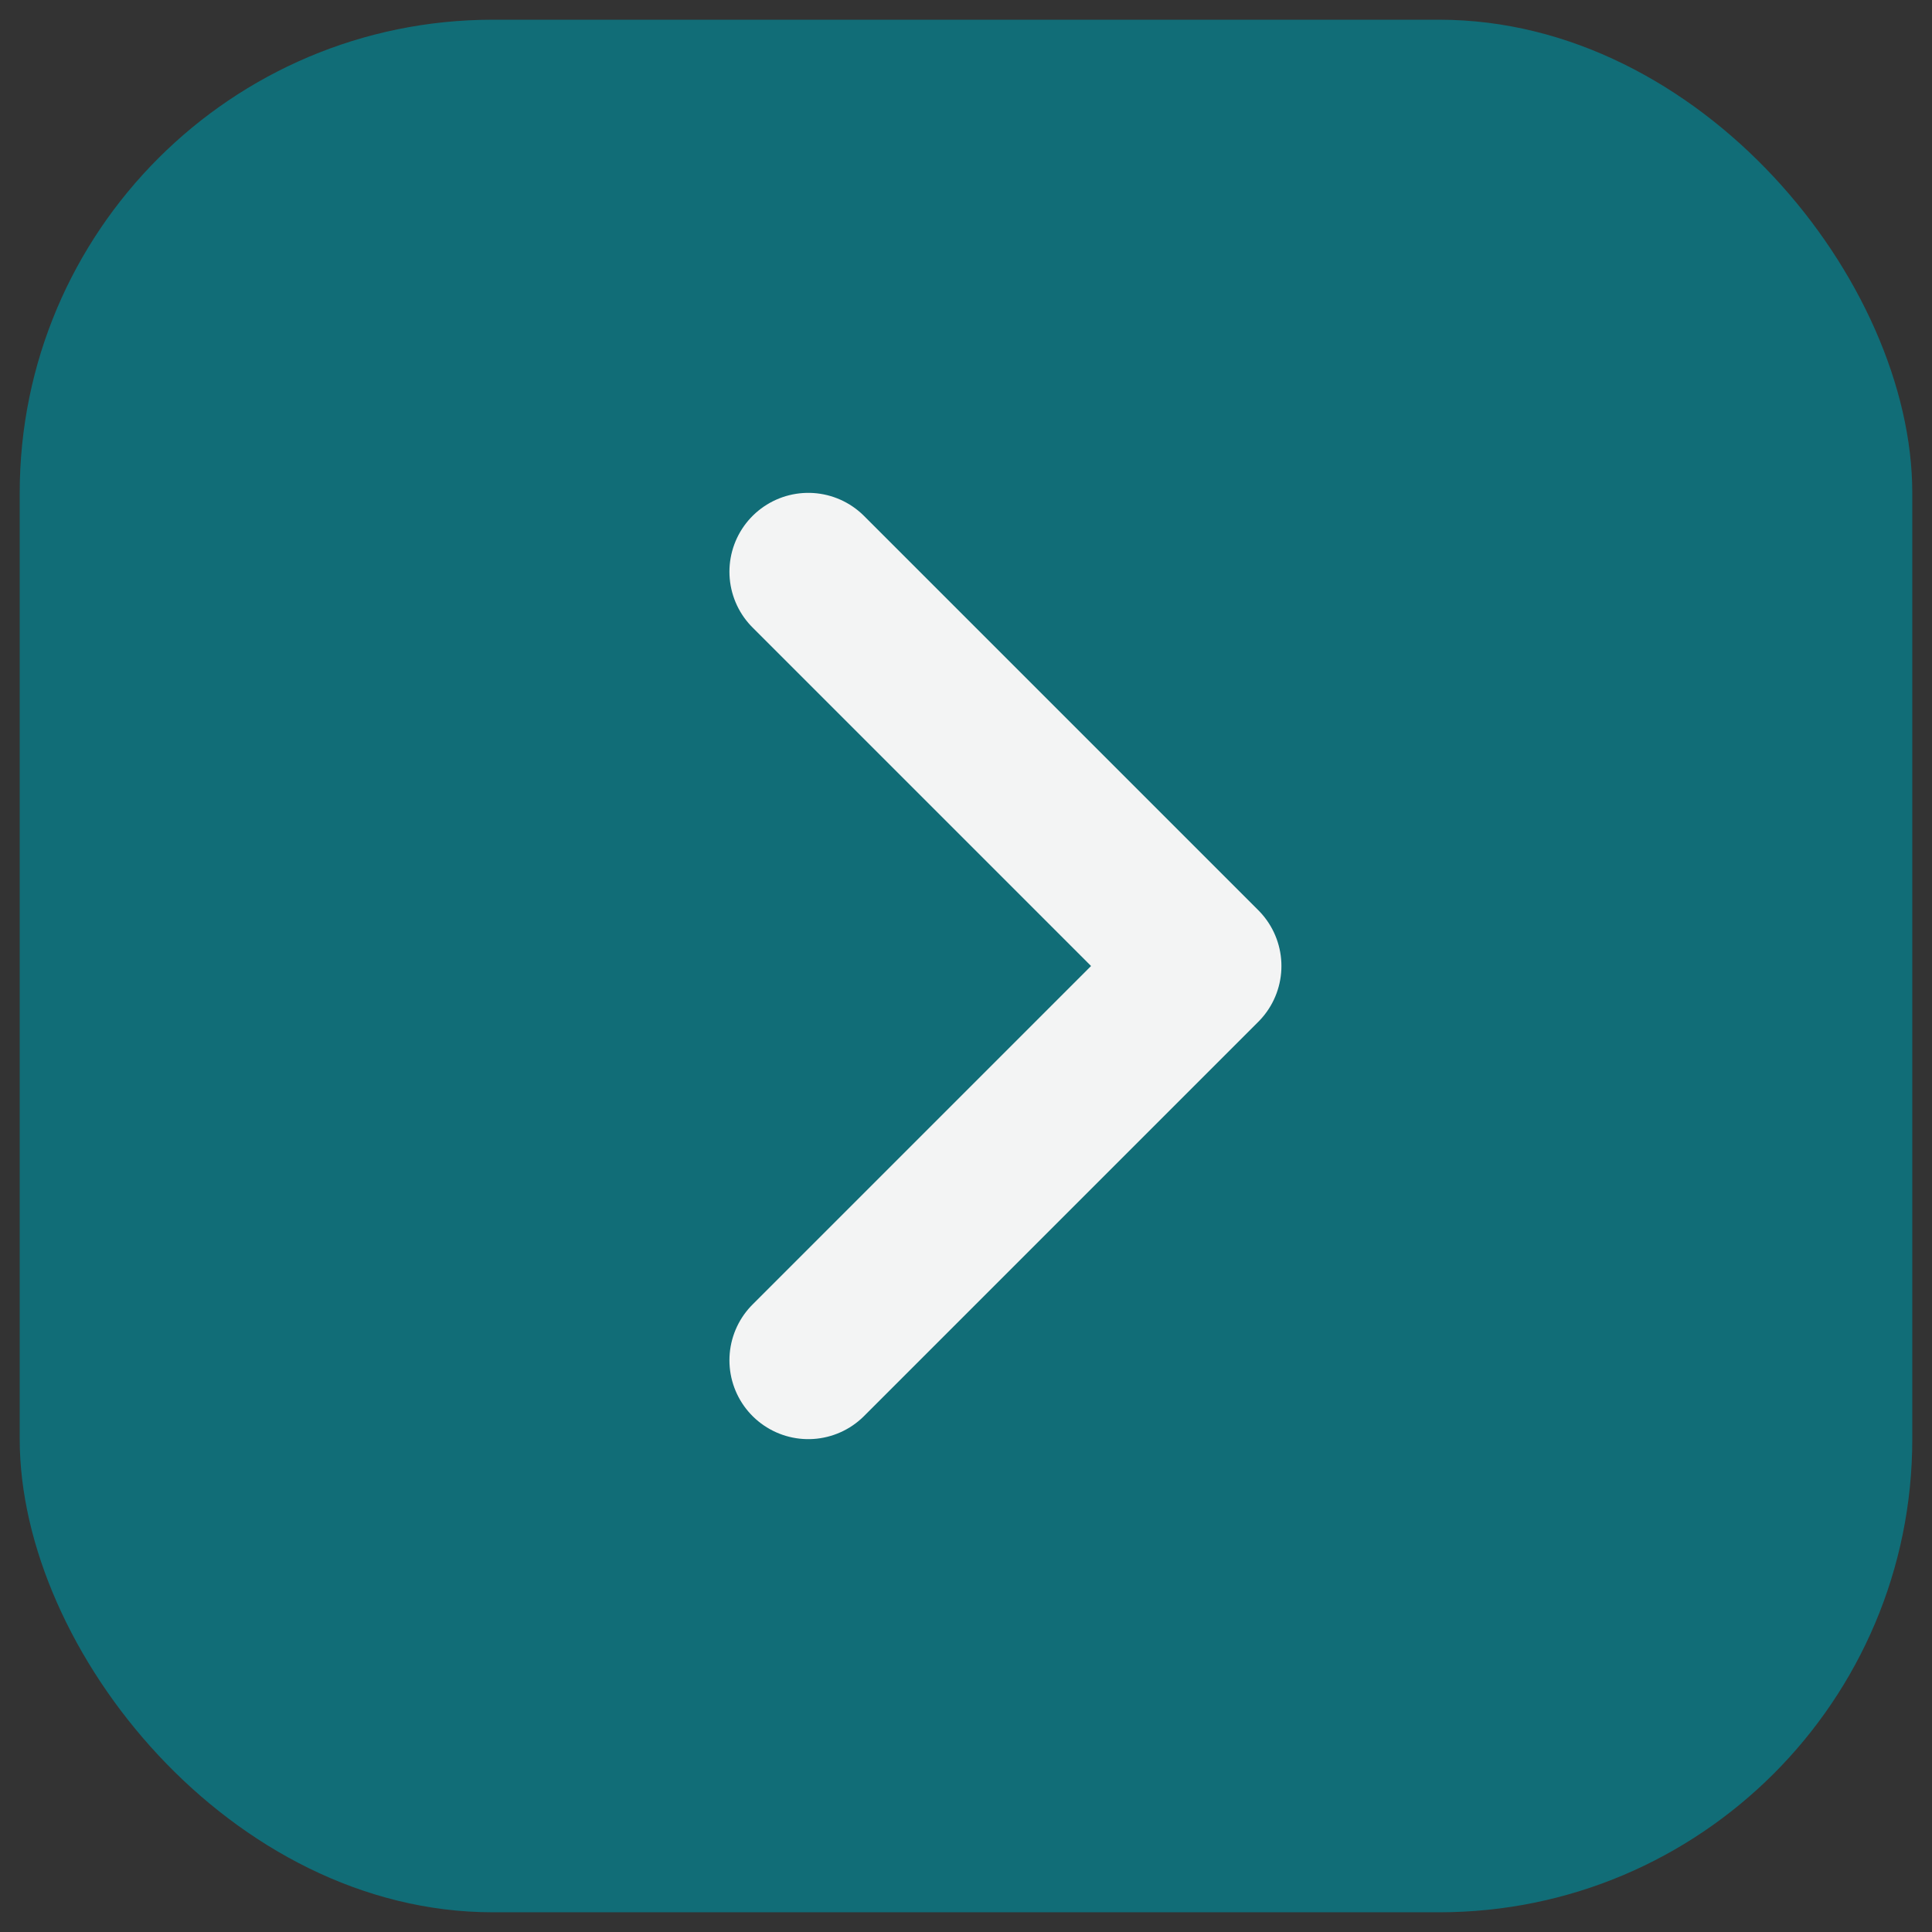
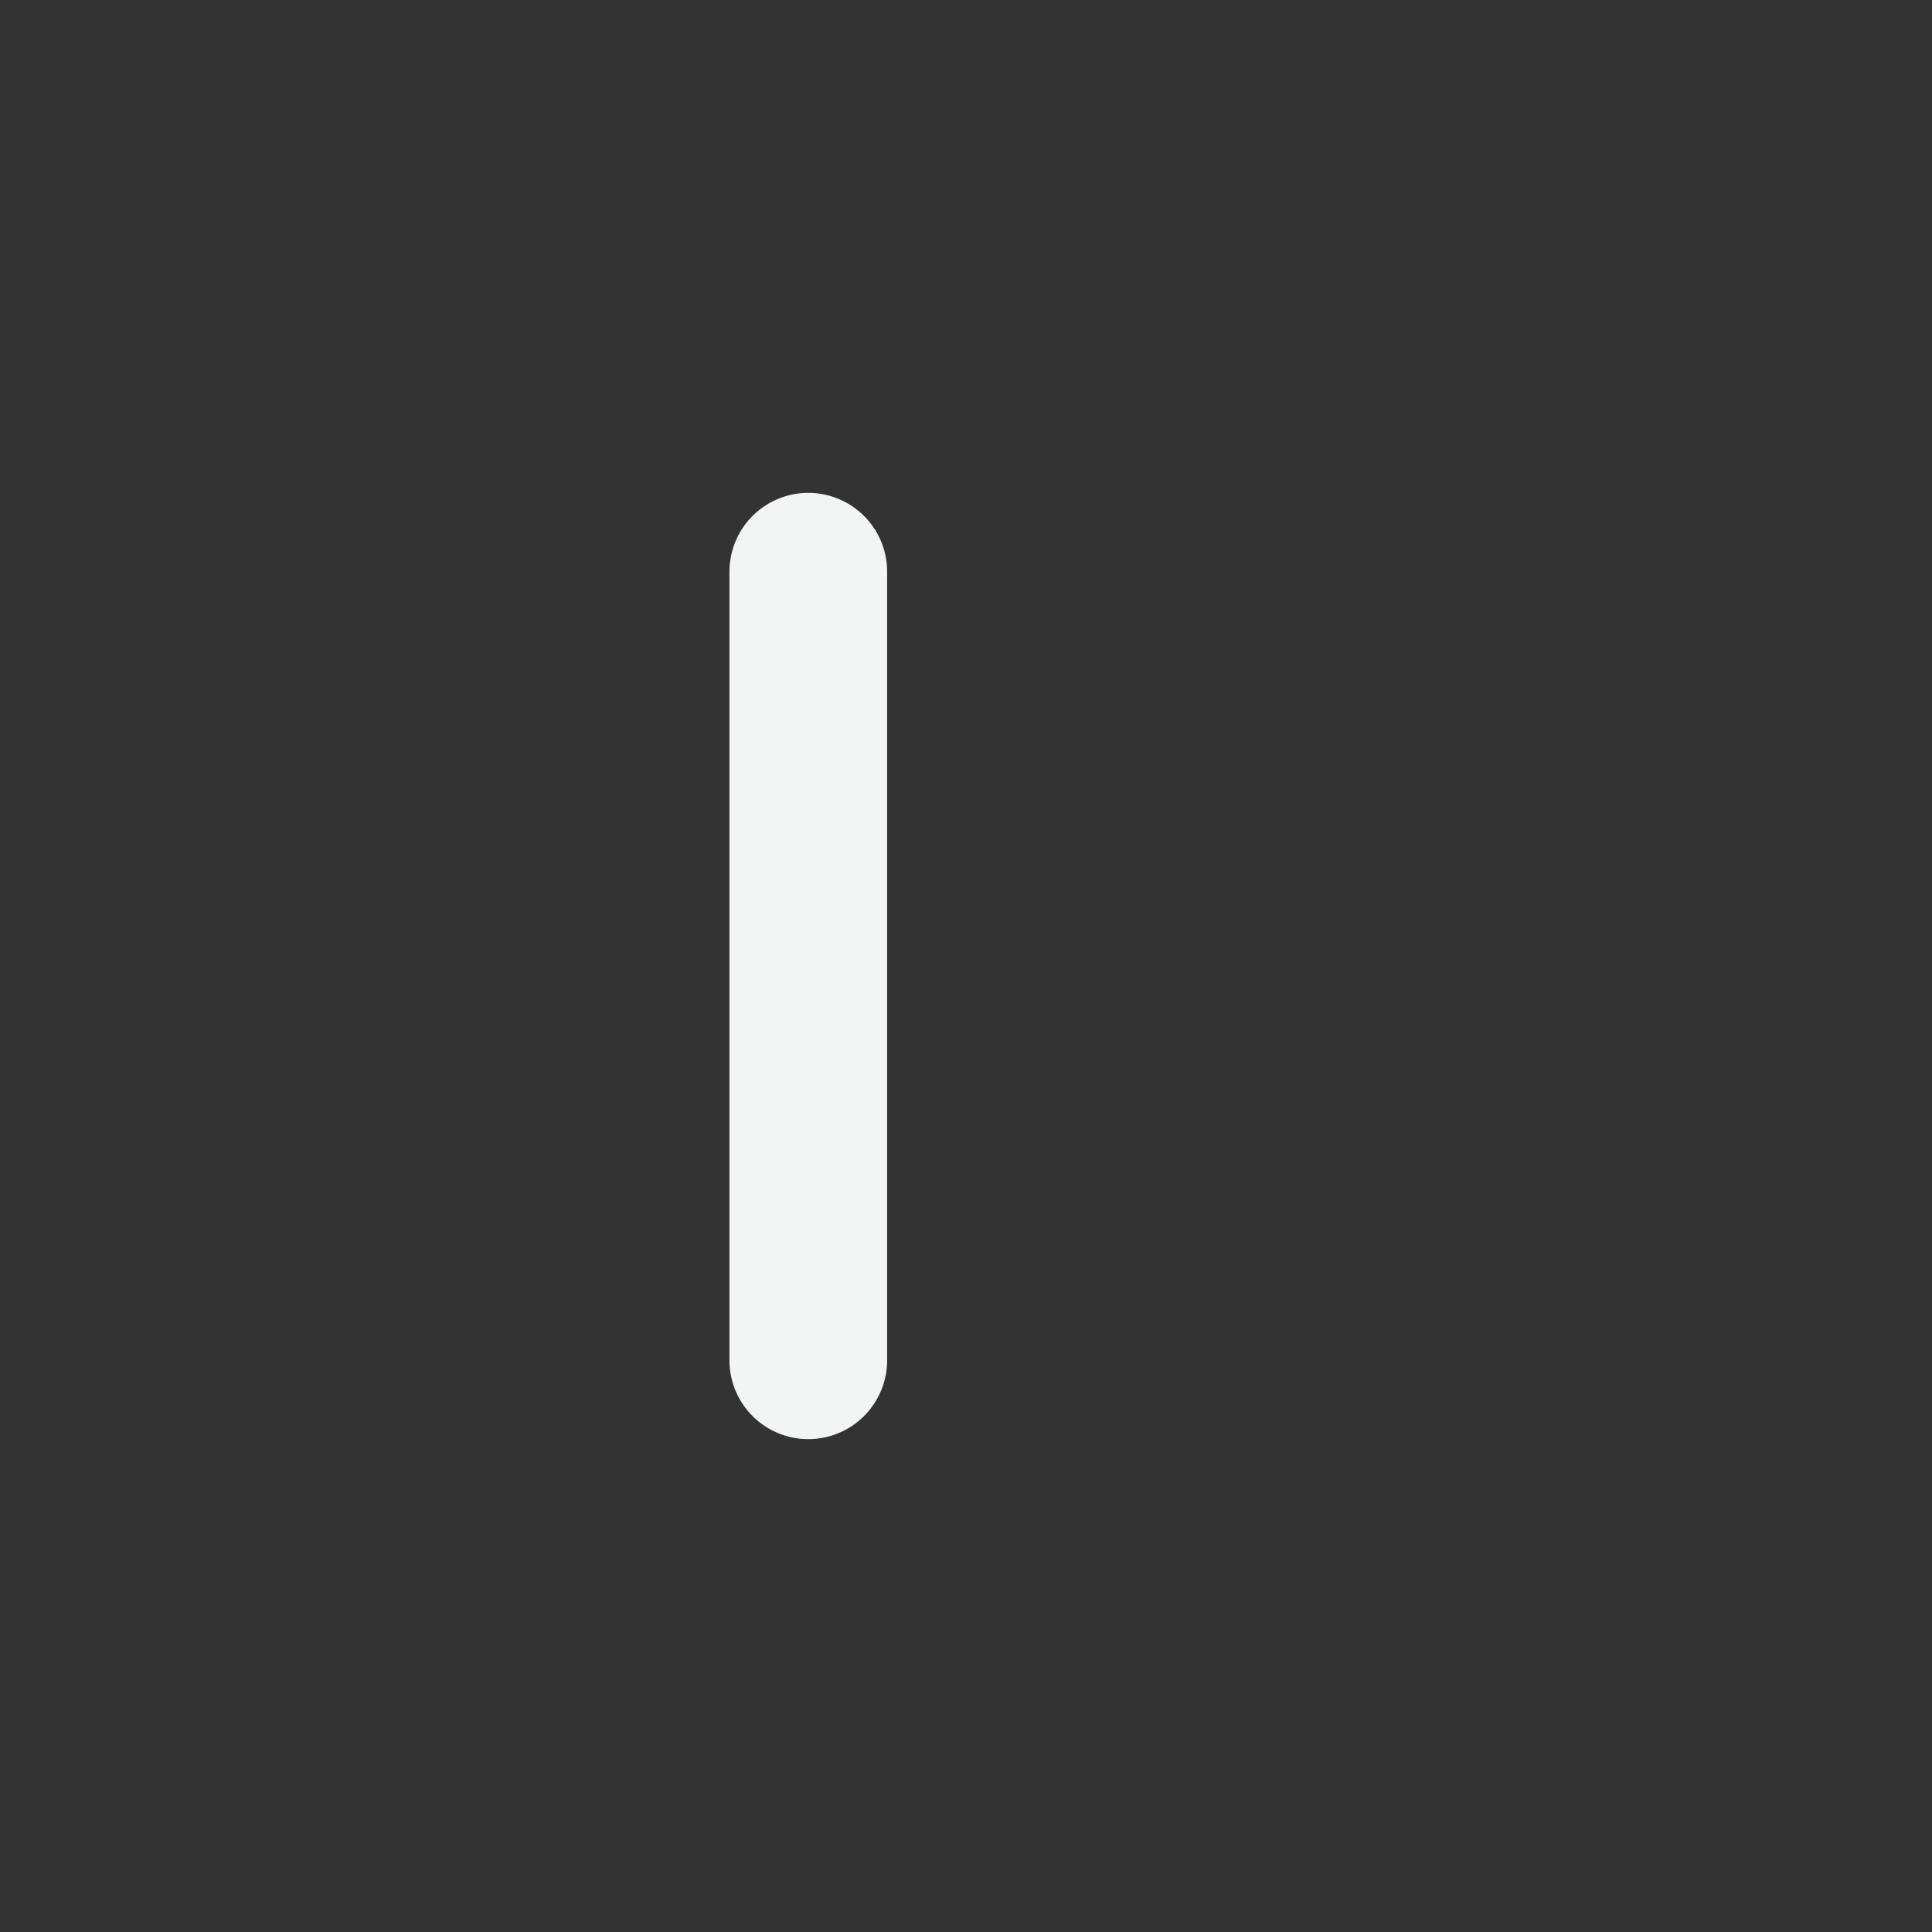
<svg xmlns="http://www.w3.org/2000/svg" width="49" height="49" viewBox="0 0 49 49" fill="none">
  <rect x="0" y="0" width="49" height="49" fill="#333333" stroke="none" />
-   <rect x="0.5" y="0.5" width="48" height="48" rx="12" fill="#116D77" />
-   <path d="M20.5 14.5L30.5 24.5L20.5 34.5" stroke="#F3F4F4" stroke-width="4" stroke-linecap="round" stroke-linejoin="round" />
+   <path d="M20.5 14.5L20.5 34.5" stroke="#F3F4F4" stroke-width="4" stroke-linecap="round" stroke-linejoin="round" />
</svg>